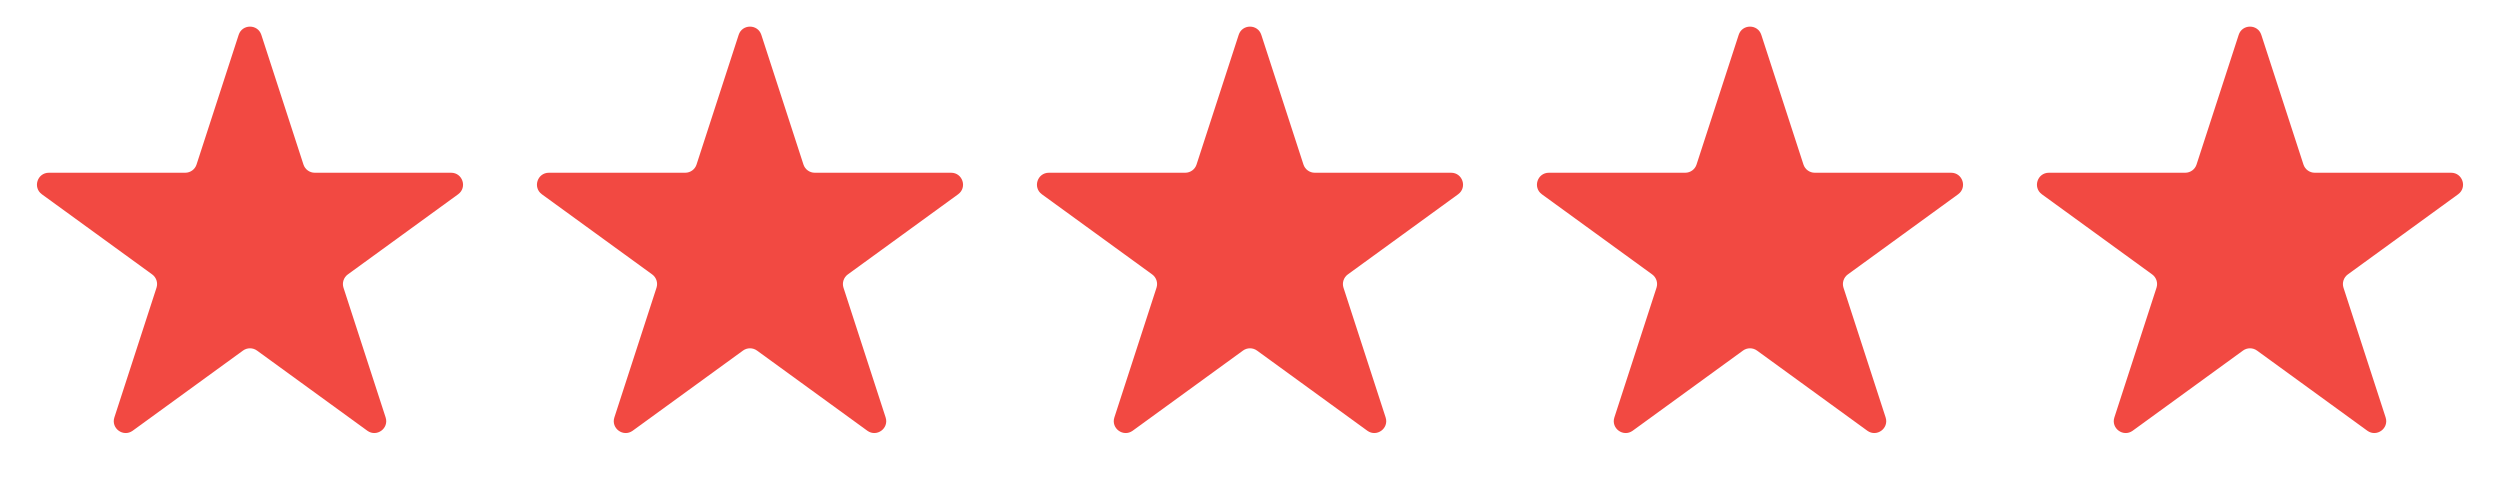
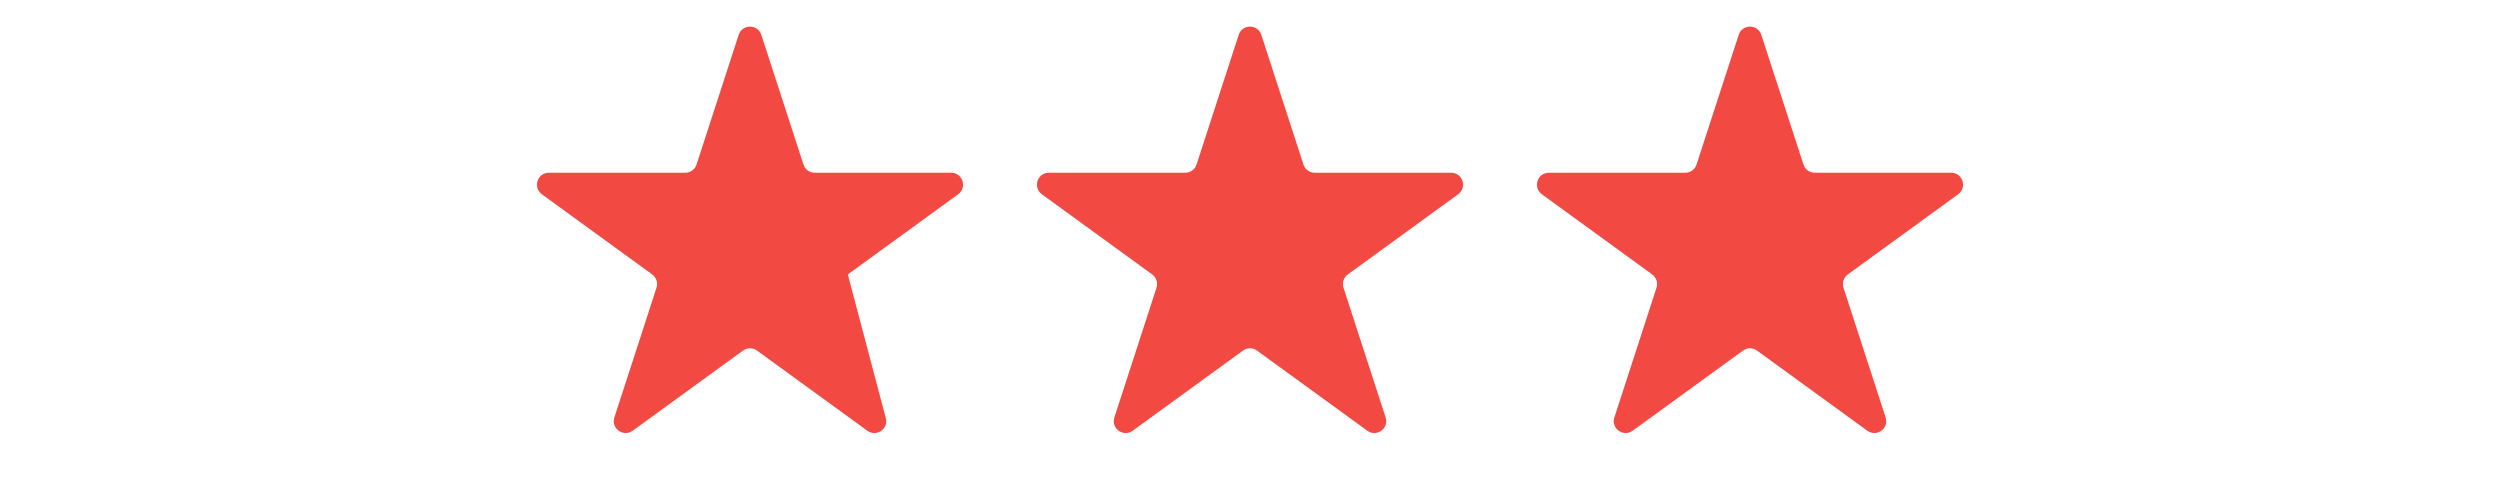
<svg xmlns="http://www.w3.org/2000/svg" width="105" height="21" viewBox="0 0 105 21" fill="none">
-   <path d="M10.024 1.464C10.174 1.003 10.826 1.003 10.976 1.464L12.745 6.91C12.812 7.116 13.004 7.255 13.221 7.255H18.947C19.432 7.255 19.633 7.875 19.241 8.16L14.608 11.526C14.433 11.653 14.36 11.879 14.427 12.085L16.196 17.531C16.346 17.992 15.819 18.375 15.427 18.09L10.794 14.724C10.619 14.597 10.381 14.597 10.206 14.724L5.573 18.09C5.181 18.375 4.654 17.992 4.804 17.531L6.573 12.085C6.64 11.879 6.567 11.653 6.392 11.526L1.759 8.16C1.367 7.875 1.568 7.255 2.053 7.255H7.779C7.996 7.255 8.188 7.116 8.255 6.91L10.024 1.464Z" fill="#F24942" />
-   <path d="M31.024 1.464C31.174 1.003 31.826 1.003 31.976 1.464L33.745 6.91C33.812 7.116 34.004 7.255 34.221 7.255H39.947C40.432 7.255 40.633 7.875 40.241 8.16L35.608 11.526C35.433 11.653 35.36 11.879 35.427 12.085L37.196 17.531C37.346 17.992 36.819 18.375 36.427 18.09L31.794 14.724C31.619 14.597 31.381 14.597 31.206 14.724L26.573 18.09C26.181 18.375 25.654 17.992 25.804 17.531L27.573 12.085C27.64 11.879 27.567 11.653 27.392 11.526L22.759 8.16C22.367 7.875 22.568 7.255 23.053 7.255H28.779C28.996 7.255 29.188 7.116 29.255 6.91L31.024 1.464Z" fill="#F24942" />
+   <path d="M31.024 1.464C31.174 1.003 31.826 1.003 31.976 1.464L33.745 6.91C33.812 7.116 34.004 7.255 34.221 7.255H39.947C40.432 7.255 40.633 7.875 40.241 8.16L35.608 11.526L37.196 17.531C37.346 17.992 36.819 18.375 36.427 18.09L31.794 14.724C31.619 14.597 31.381 14.597 31.206 14.724L26.573 18.09C26.181 18.375 25.654 17.992 25.804 17.531L27.573 12.085C27.64 11.879 27.567 11.653 27.392 11.526L22.759 8.16C22.367 7.875 22.568 7.255 23.053 7.255H28.779C28.996 7.255 29.188 7.116 29.255 6.91L31.024 1.464Z" fill="#F24942" />
  <path d="M52.025 1.464C52.174 1.003 52.826 1.003 52.975 1.464L54.745 6.91C54.812 7.116 55.004 7.255 55.221 7.255H60.947C61.432 7.255 61.633 7.875 61.241 8.16L56.608 11.526C56.433 11.653 56.36 11.879 56.427 12.085L58.196 17.531C58.346 17.992 57.819 18.375 57.427 18.09L52.794 14.724C52.619 14.597 52.381 14.597 52.206 14.724L47.573 18.09C47.181 18.375 46.654 17.992 46.804 17.531L48.573 12.085C48.64 11.879 48.567 11.653 48.392 11.526L43.759 8.16C43.367 7.875 43.568 7.255 44.053 7.255H49.779C49.996 7.255 50.188 7.116 50.255 6.91L52.025 1.464Z" fill="#F24942" />
  <path d="M73.025 1.464C73.174 1.003 73.826 1.003 73.975 1.464L75.745 6.91C75.812 7.116 76.004 7.255 76.221 7.255H81.947C82.432 7.255 82.633 7.875 82.241 8.16L77.608 11.526C77.433 11.653 77.36 11.879 77.427 12.085L79.196 17.531C79.346 17.992 78.819 18.375 78.427 18.09L73.794 14.724C73.619 14.597 73.381 14.597 73.206 14.724L68.573 18.09C68.181 18.375 67.654 17.992 67.804 17.531L69.573 12.085C69.64 11.879 69.567 11.653 69.392 11.526L64.759 8.16C64.367 7.875 64.568 7.255 65.053 7.255H70.779C70.996 7.255 71.188 7.116 71.255 6.91L73.025 1.464Z" fill="#F24942" />
-   <path d="M94.025 1.464C94.174 1.003 94.826 1.003 94.975 1.464L96.745 6.91C96.812 7.116 97.004 7.255 97.221 7.255H102.947C103.432 7.255 103.633 7.875 103.241 8.16L98.608 11.526C98.433 11.653 98.36 11.879 98.427 12.085L100.196 17.531C100.346 17.992 99.819 18.375 99.427 18.09L94.794 14.724C94.619 14.597 94.381 14.597 94.206 14.724L89.573 18.09C89.181 18.375 88.654 17.992 88.804 17.531L90.573 12.085C90.64 11.879 90.567 11.653 90.392 11.526L85.759 8.16C85.367 7.875 85.568 7.255 86.053 7.255H91.779C91.996 7.255 92.188 7.116 92.255 6.91L94.025 1.464Z" fill="#F24942" />
</svg>